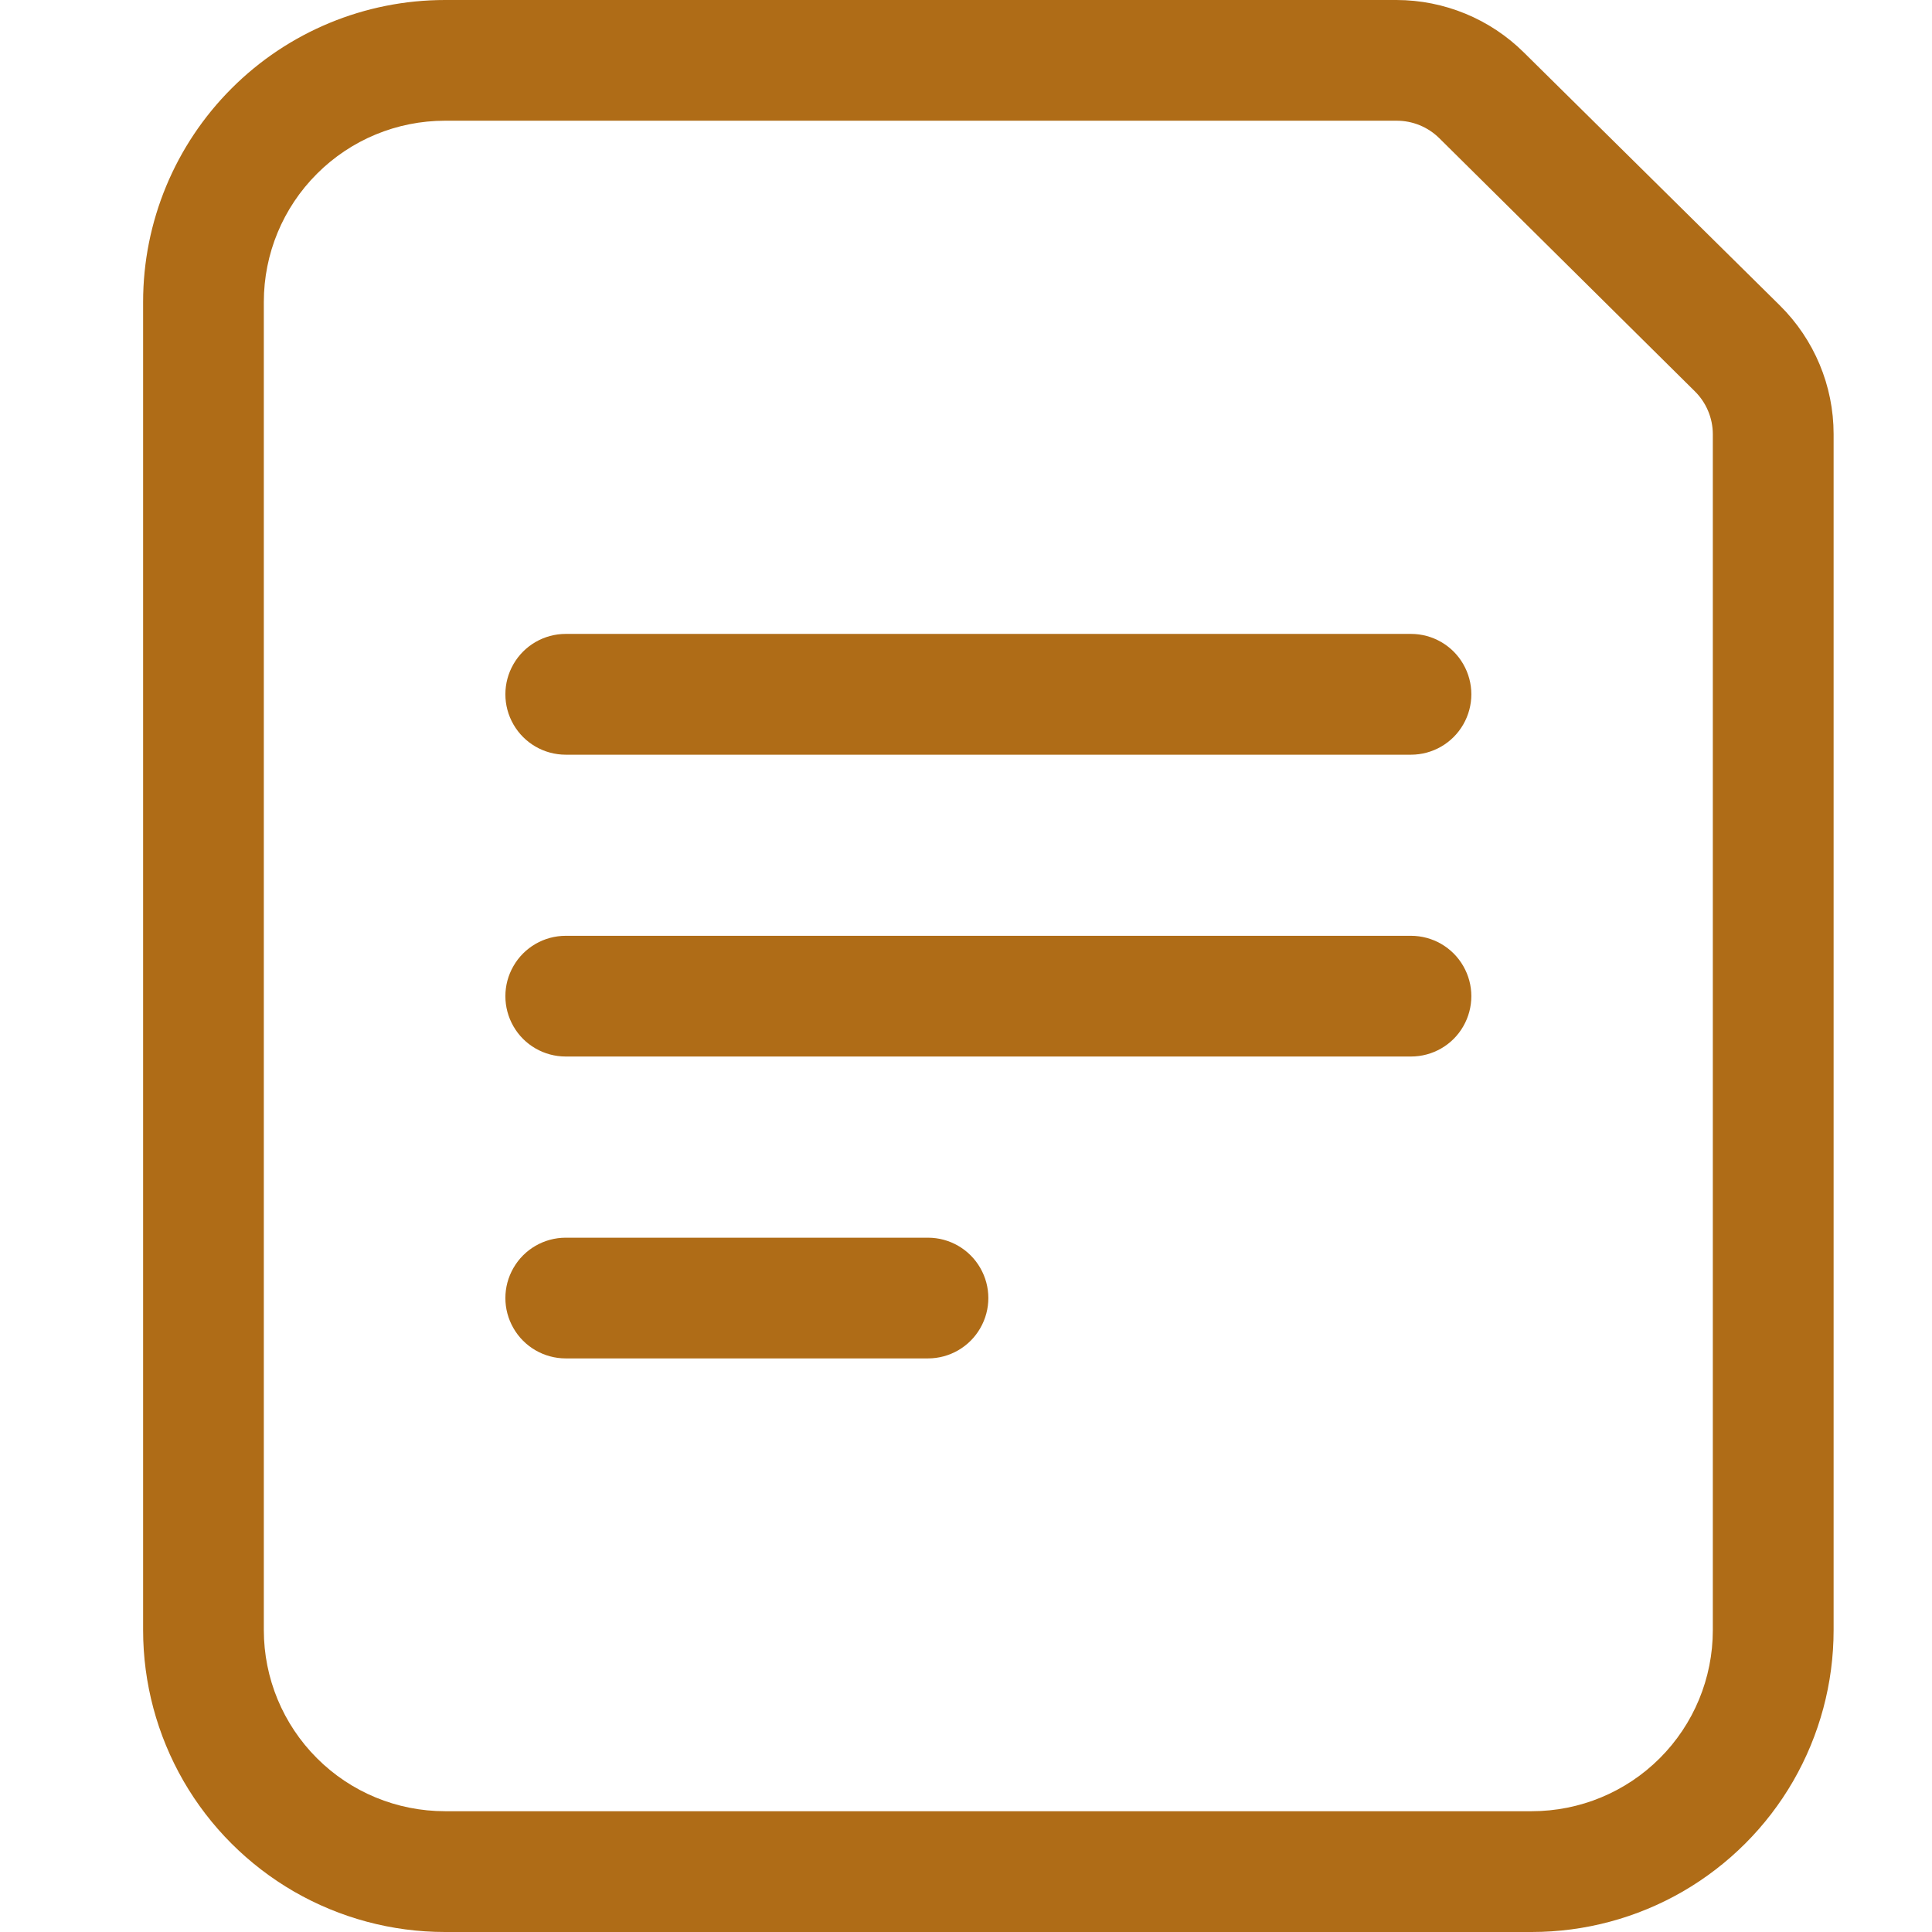
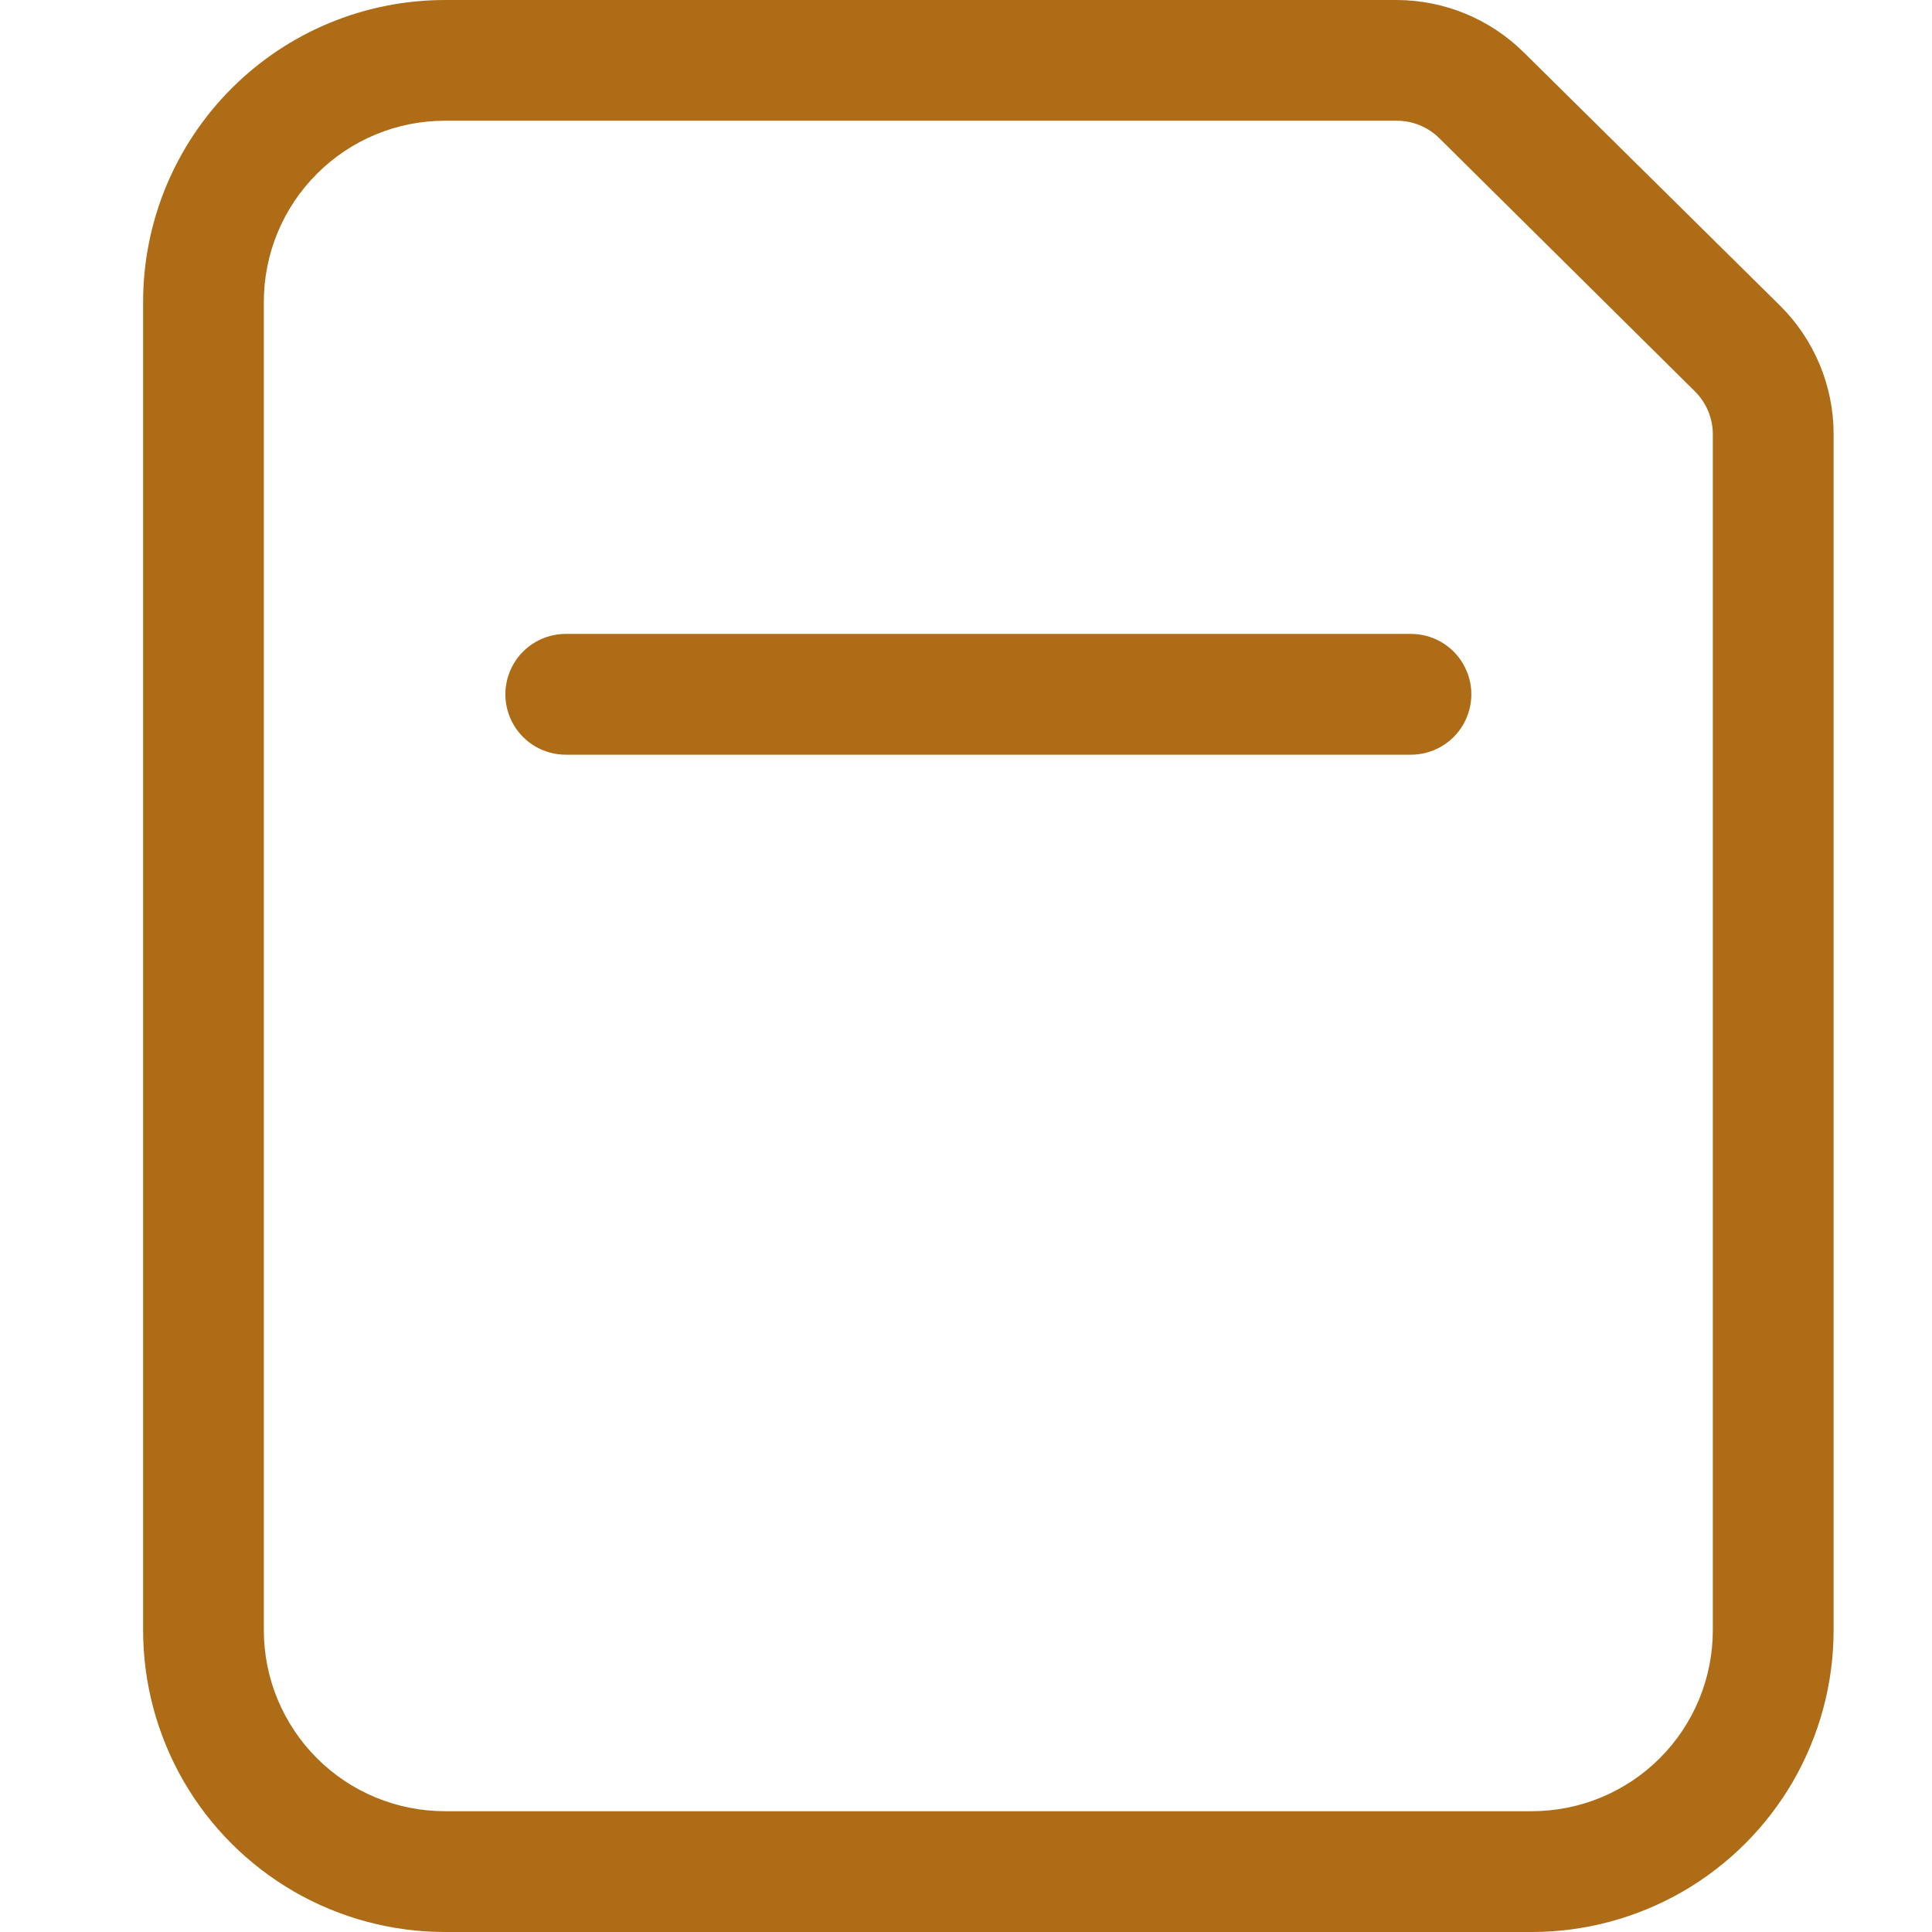
<svg xmlns="http://www.w3.org/2000/svg" width="27" height="27" viewBox="0 0 27 27" fill="none">
  <path fill-rule="evenodd" clip-rule="evenodd" d="M24.874 4.269L21.297 0.734C20.823 0.264 20.183 0.001 19.516 0H6.219C5.1 0 4.027 0.444 3.236 1.236C2.445 2.027 2 3.1 2 4.219V22.781C2 23.522 2.195 24.249 2.565 24.891C2.935 25.532 3.468 26.064 4.109 26.435C4.751 26.805 5.478 27 6.219 27H21.406C22.147 27 22.874 26.805 23.516 26.435C24.157 26.064 24.69 25.532 25.06 24.891C25.43 24.249 25.625 23.522 25.625 22.781V6.066C25.625 5.391 25.354 4.744 24.874 4.269L24.874 4.269ZM23.937 22.781C23.937 23.453 23.671 24.096 23.196 24.571C22.721 25.046 22.078 25.312 21.406 25.312H6.219C5.547 25.312 4.903 25.046 4.429 24.571C3.954 24.096 3.687 23.453 3.687 22.781V4.219C3.687 3.547 3.954 2.903 4.429 2.429C4.903 1.954 5.547 1.687 6.219 1.687H19.516C19.74 1.686 19.956 1.774 20.115 1.932L23.684 5.467C23.845 5.625 23.936 5.841 23.937 6.066L23.937 22.781Z" fill="#AF6C17" />
  <path fill-rule="evenodd" clip-rule="evenodd" d="M19.719 8.859H7.906C7.605 8.859 7.326 9.02 7.176 9.281C7.025 9.542 7.025 9.864 7.176 10.125C7.326 10.386 7.605 10.547 7.906 10.547H19.719C20.02 10.547 20.299 10.386 20.449 10.125C20.6 9.864 20.6 9.542 20.449 9.281C20.299 9.02 20.02 8.859 19.719 8.859Z" fill="#AF6C17" />
-   <path fill-rule="evenodd" clip-rule="evenodd" d="M19.719 13.078H7.906C7.605 13.078 7.326 13.239 7.176 13.5C7.025 13.761 7.025 14.082 7.176 14.344C7.326 14.605 7.605 14.765 7.906 14.765H19.719C20.02 14.765 20.299 14.605 20.449 14.344C20.6 14.082 20.6 13.761 20.449 13.5C20.299 13.239 20.02 13.078 19.719 13.078Z" fill="#AF6C17" />
-   <path fill-rule="evenodd" clip-rule="evenodd" d="M12.969 17.297H7.906C7.605 17.297 7.326 17.458 7.176 17.719C7.025 17.98 7.025 18.301 7.176 18.562C7.326 18.823 7.605 18.984 7.906 18.984H12.969C13.27 18.984 13.549 18.823 13.699 18.562C13.85 18.301 13.85 17.98 13.699 17.719C13.549 17.458 13.27 17.297 12.969 17.297Z" fill="#AF6C17" />
</svg>